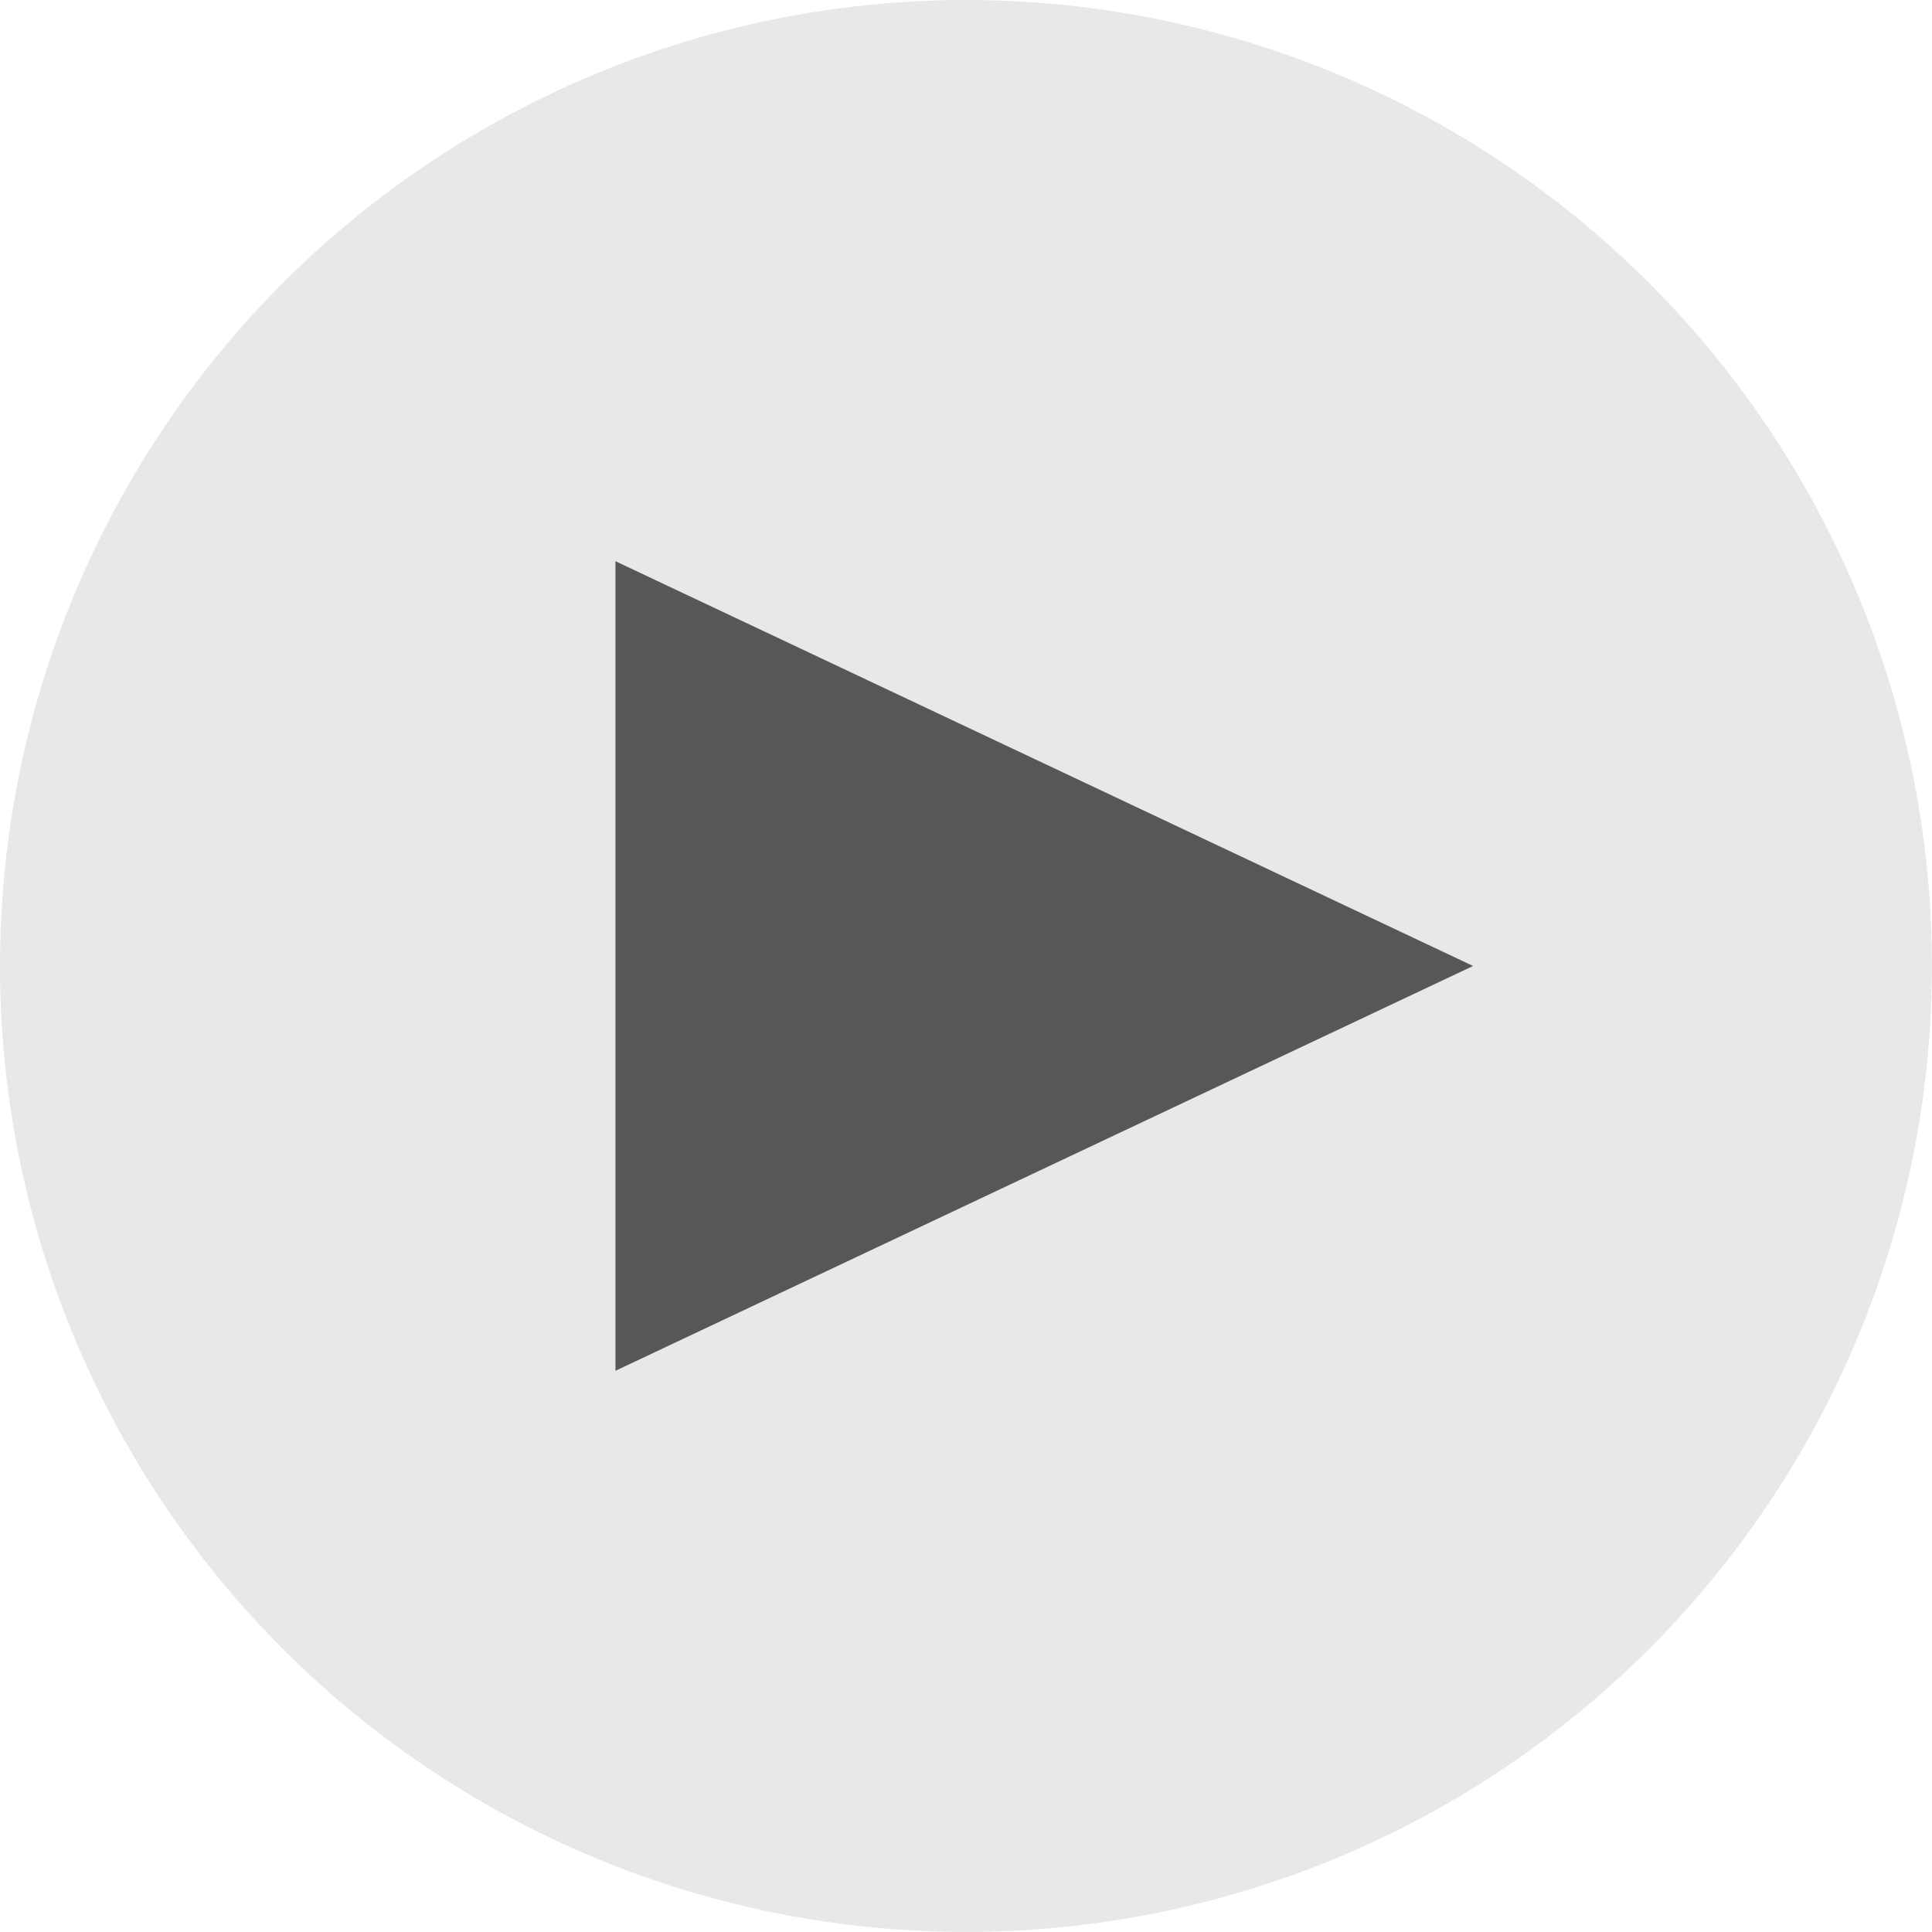
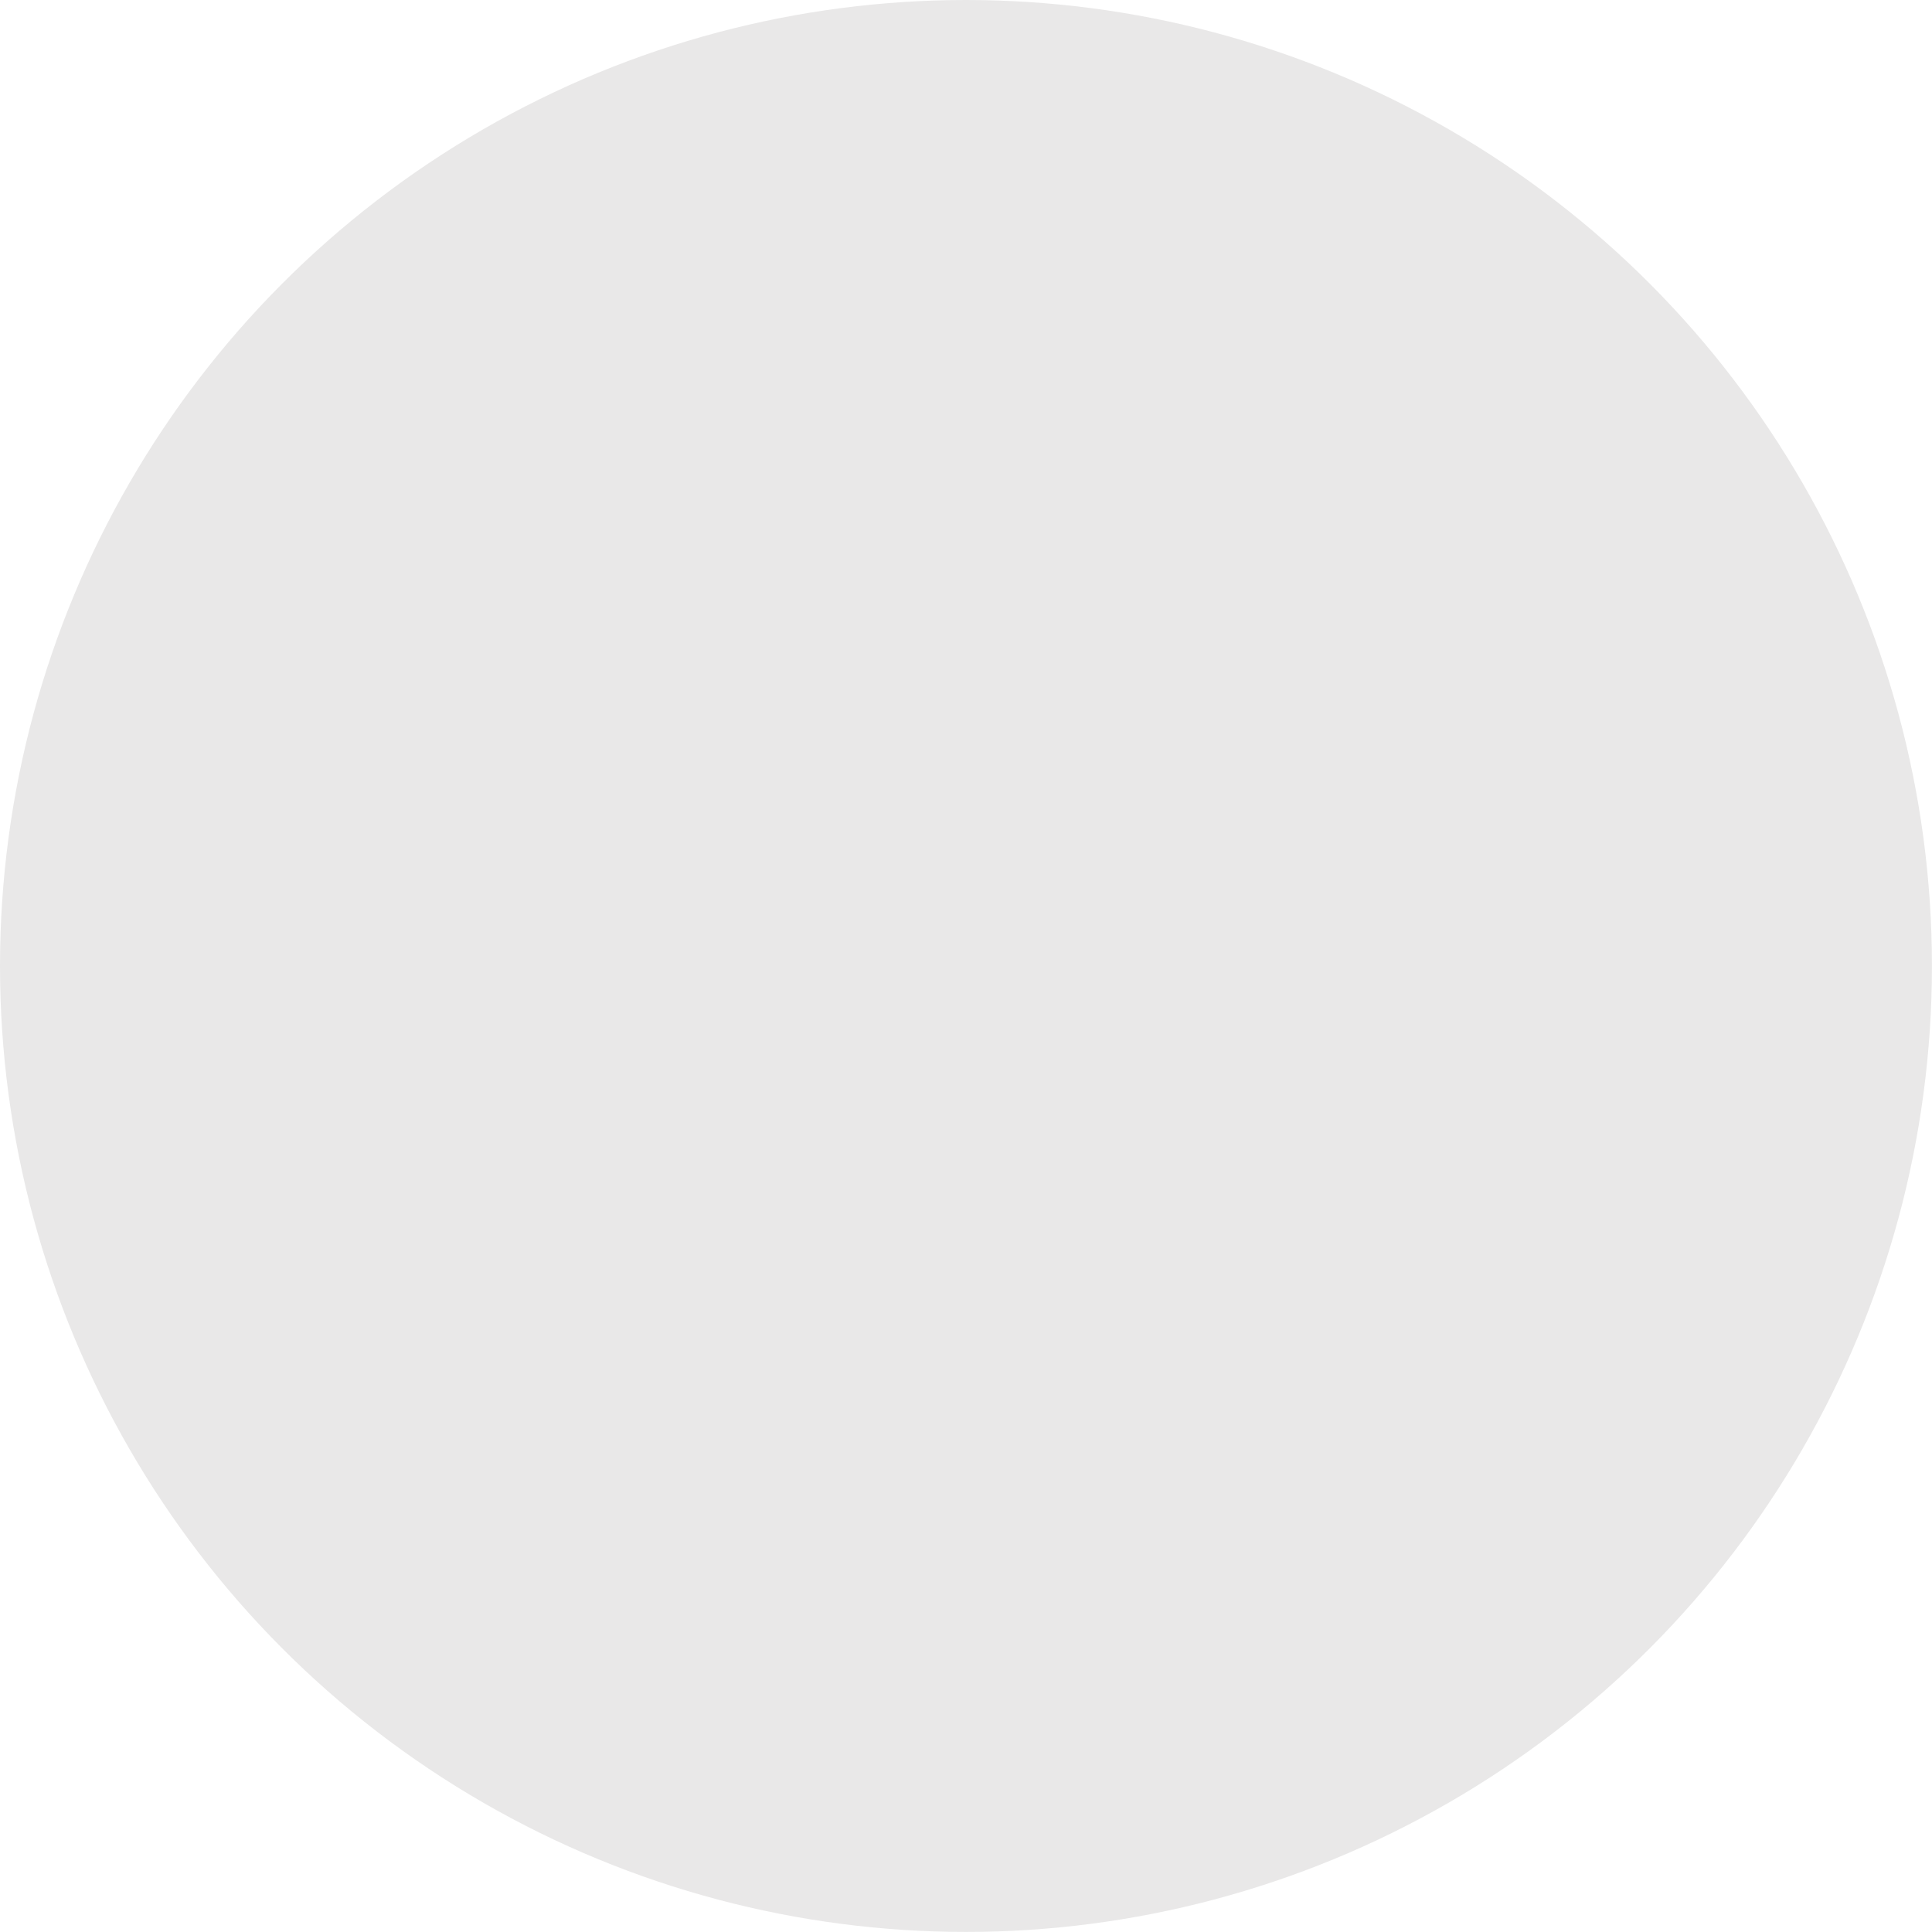
<svg xmlns="http://www.w3.org/2000/svg" id="Layer_2" viewBox="0 0 357.89 357.89">
  <defs>
    <style>.cls-1{fill:#575756;}.cls-1,.cls-2{stroke-width:0px;}.cls-2{fill:#e9e8e8;}</style>
  </defs>
  <g id="Ebene_1">
    <circle class="cls-2" cx="178.94" cy="178.94" r="178.94" />
-     <polygon class="cls-1" points="272.88 178.94 114.01 103.96 114.01 253.93 272.88 178.94" />
  </g>
</svg>